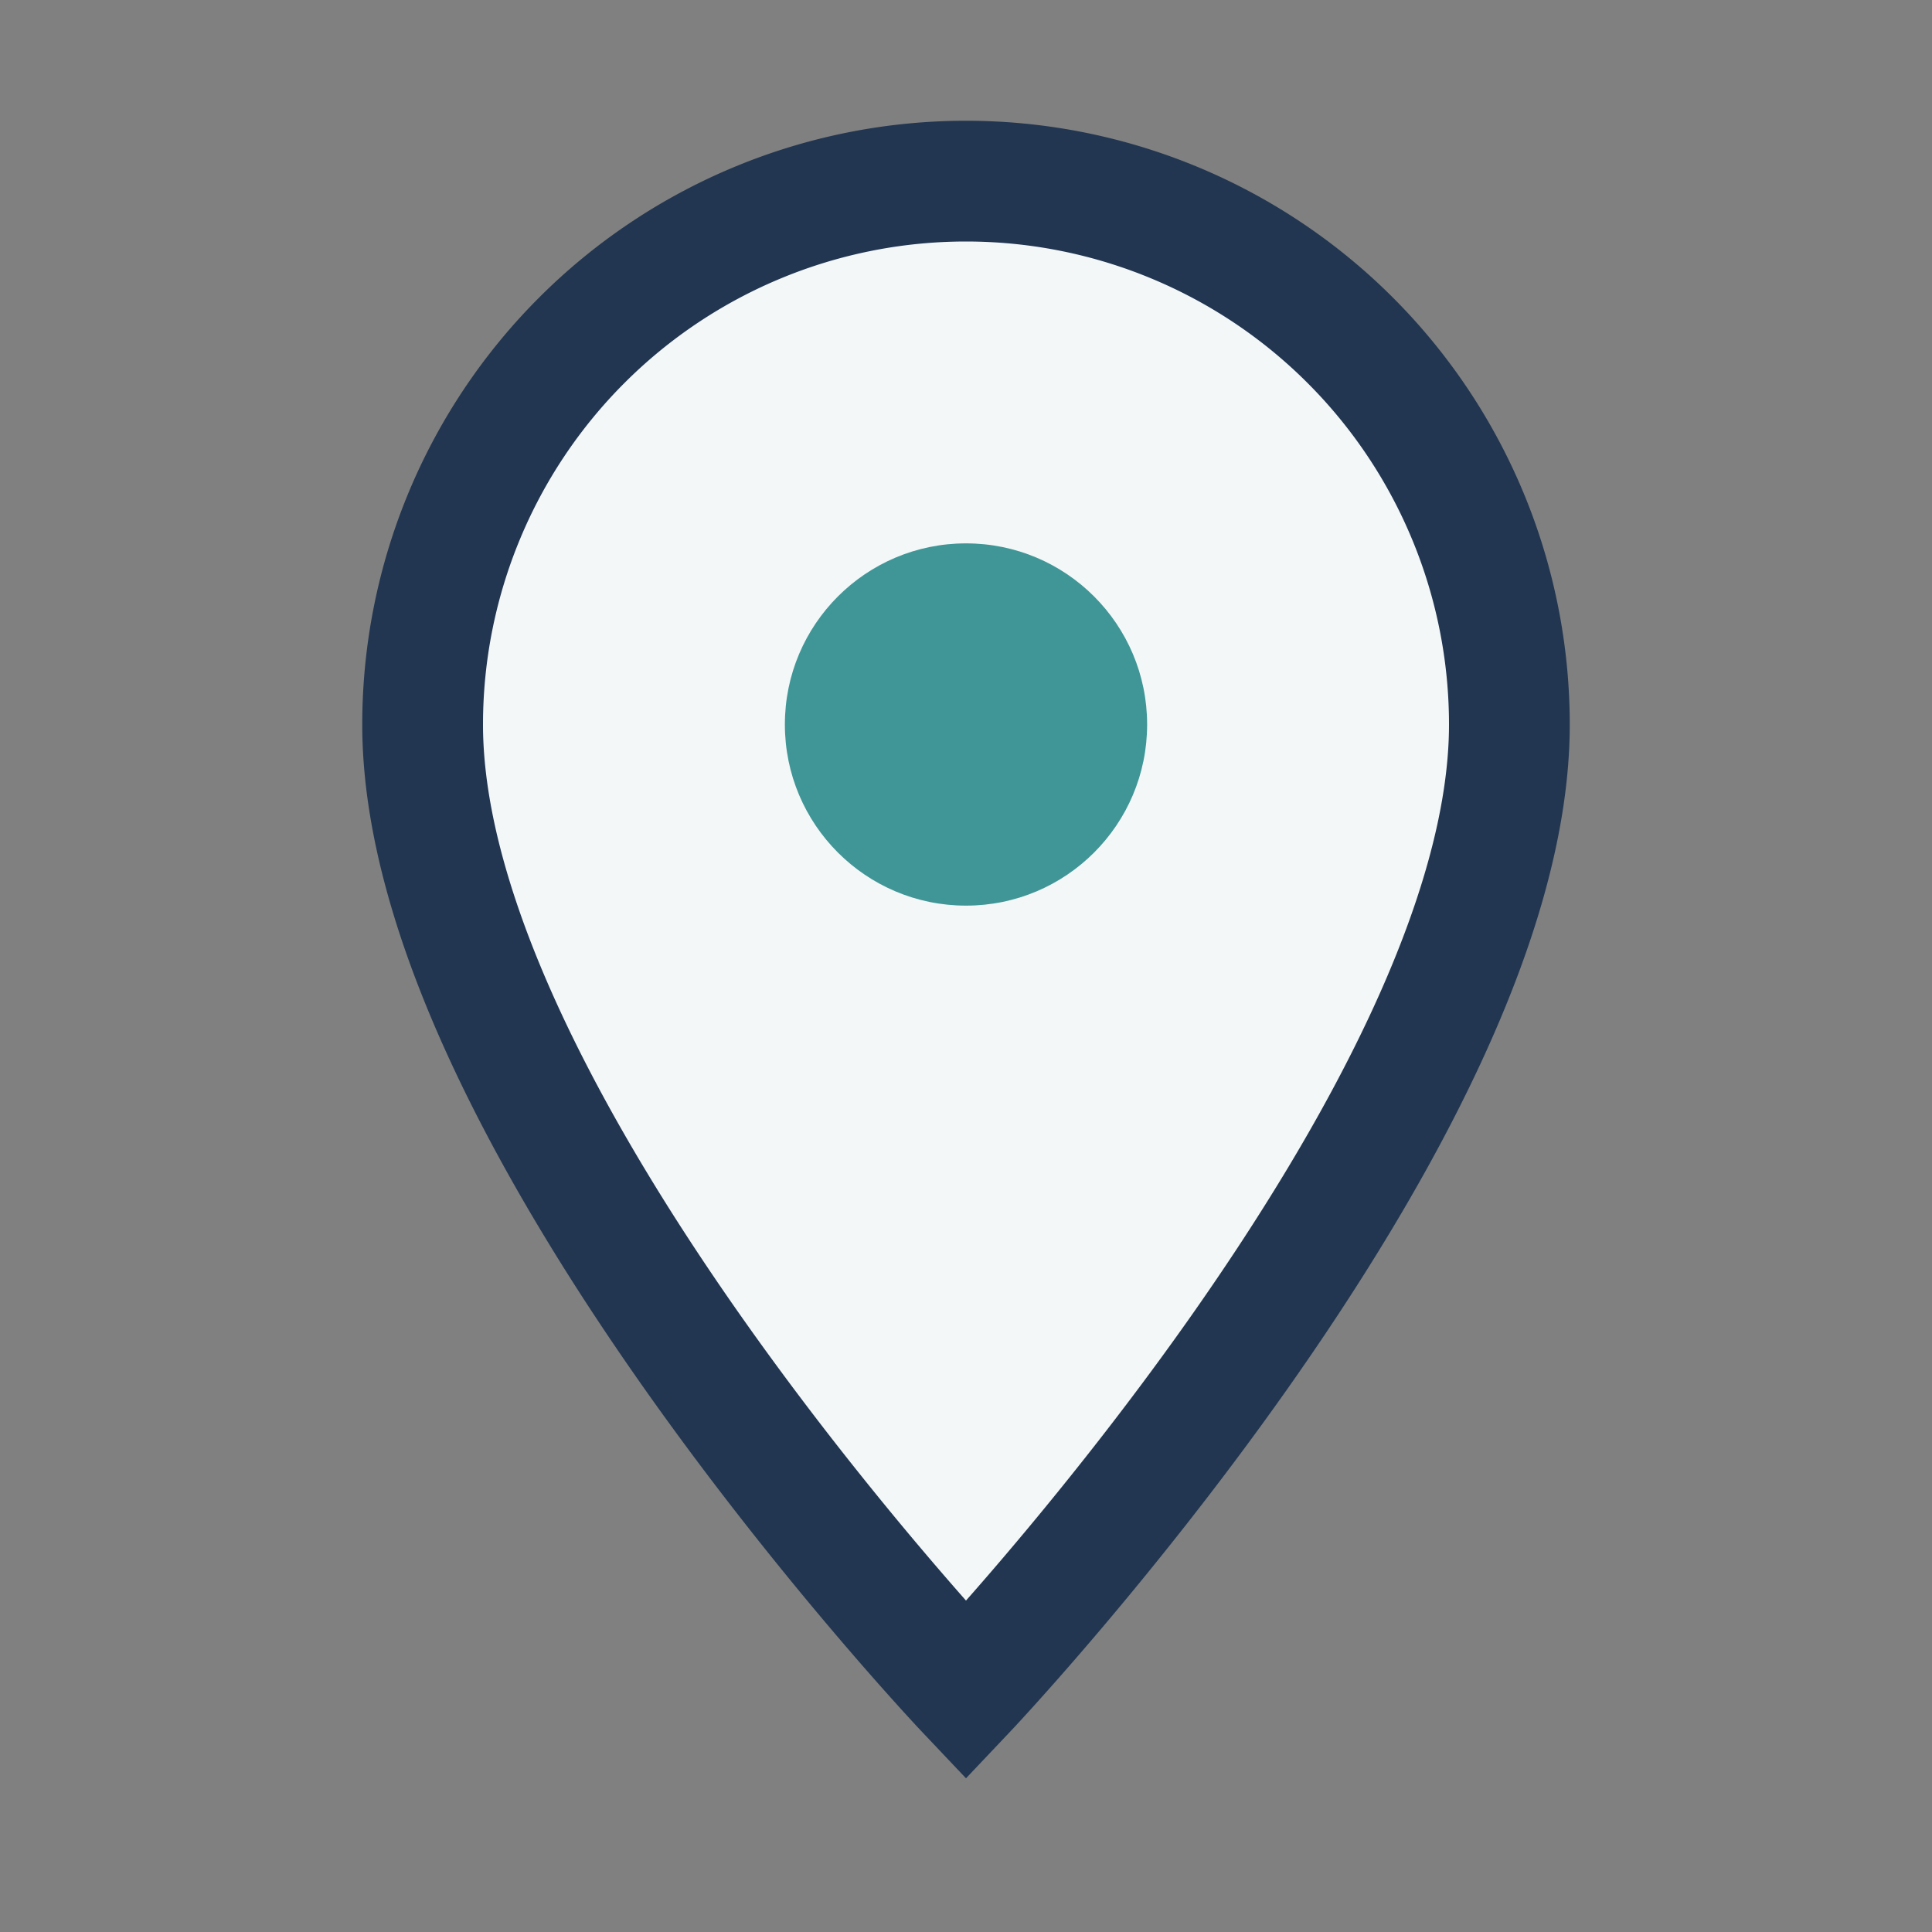
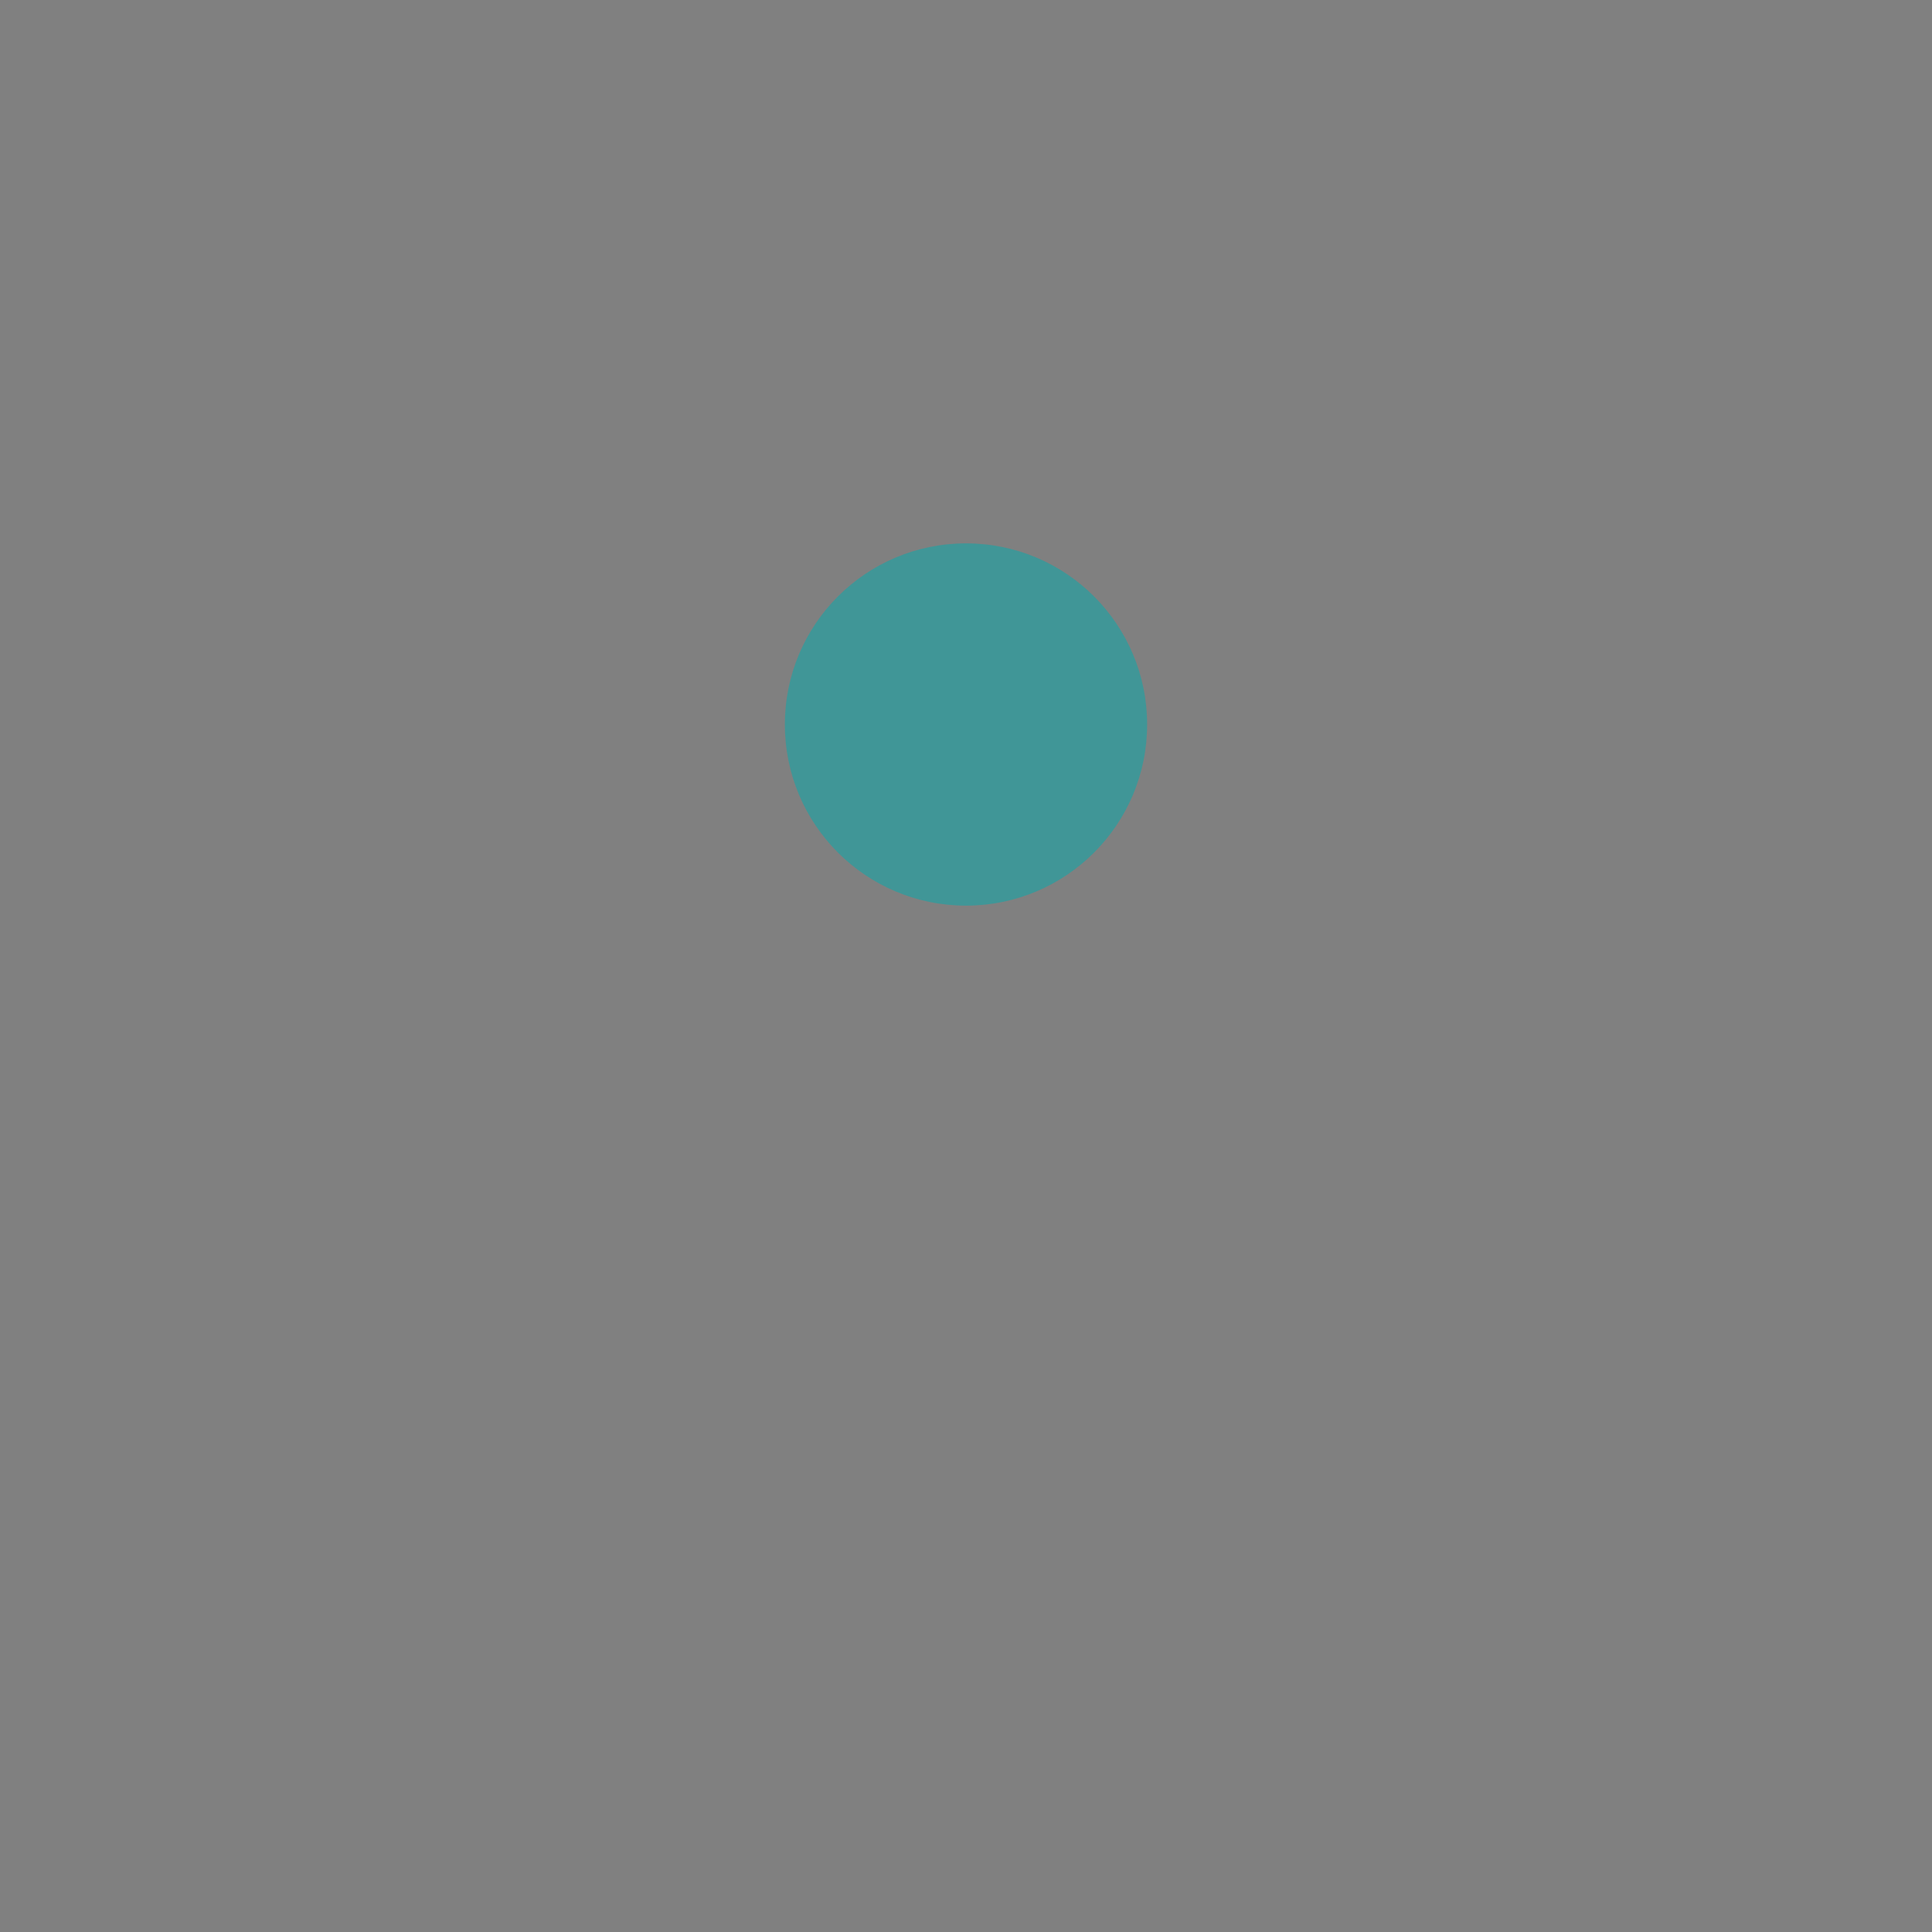
<svg xmlns="http://www.w3.org/2000/svg" width="32" height="32" viewBox="0 0 32 32">
  <rect x="0" y="0" width="32" height="32" fill="#808080" stroke="none" />
-   <path d="M16 28S7 18.5 7 12a9 9 0 1 1 18 0c0 6.5-9 16-9 16z" fill="#F3F7F8" stroke="#223651" stroke-width="2" />
  <circle cx="16" cy="12" r="3" fill="#409697" />
</svg>